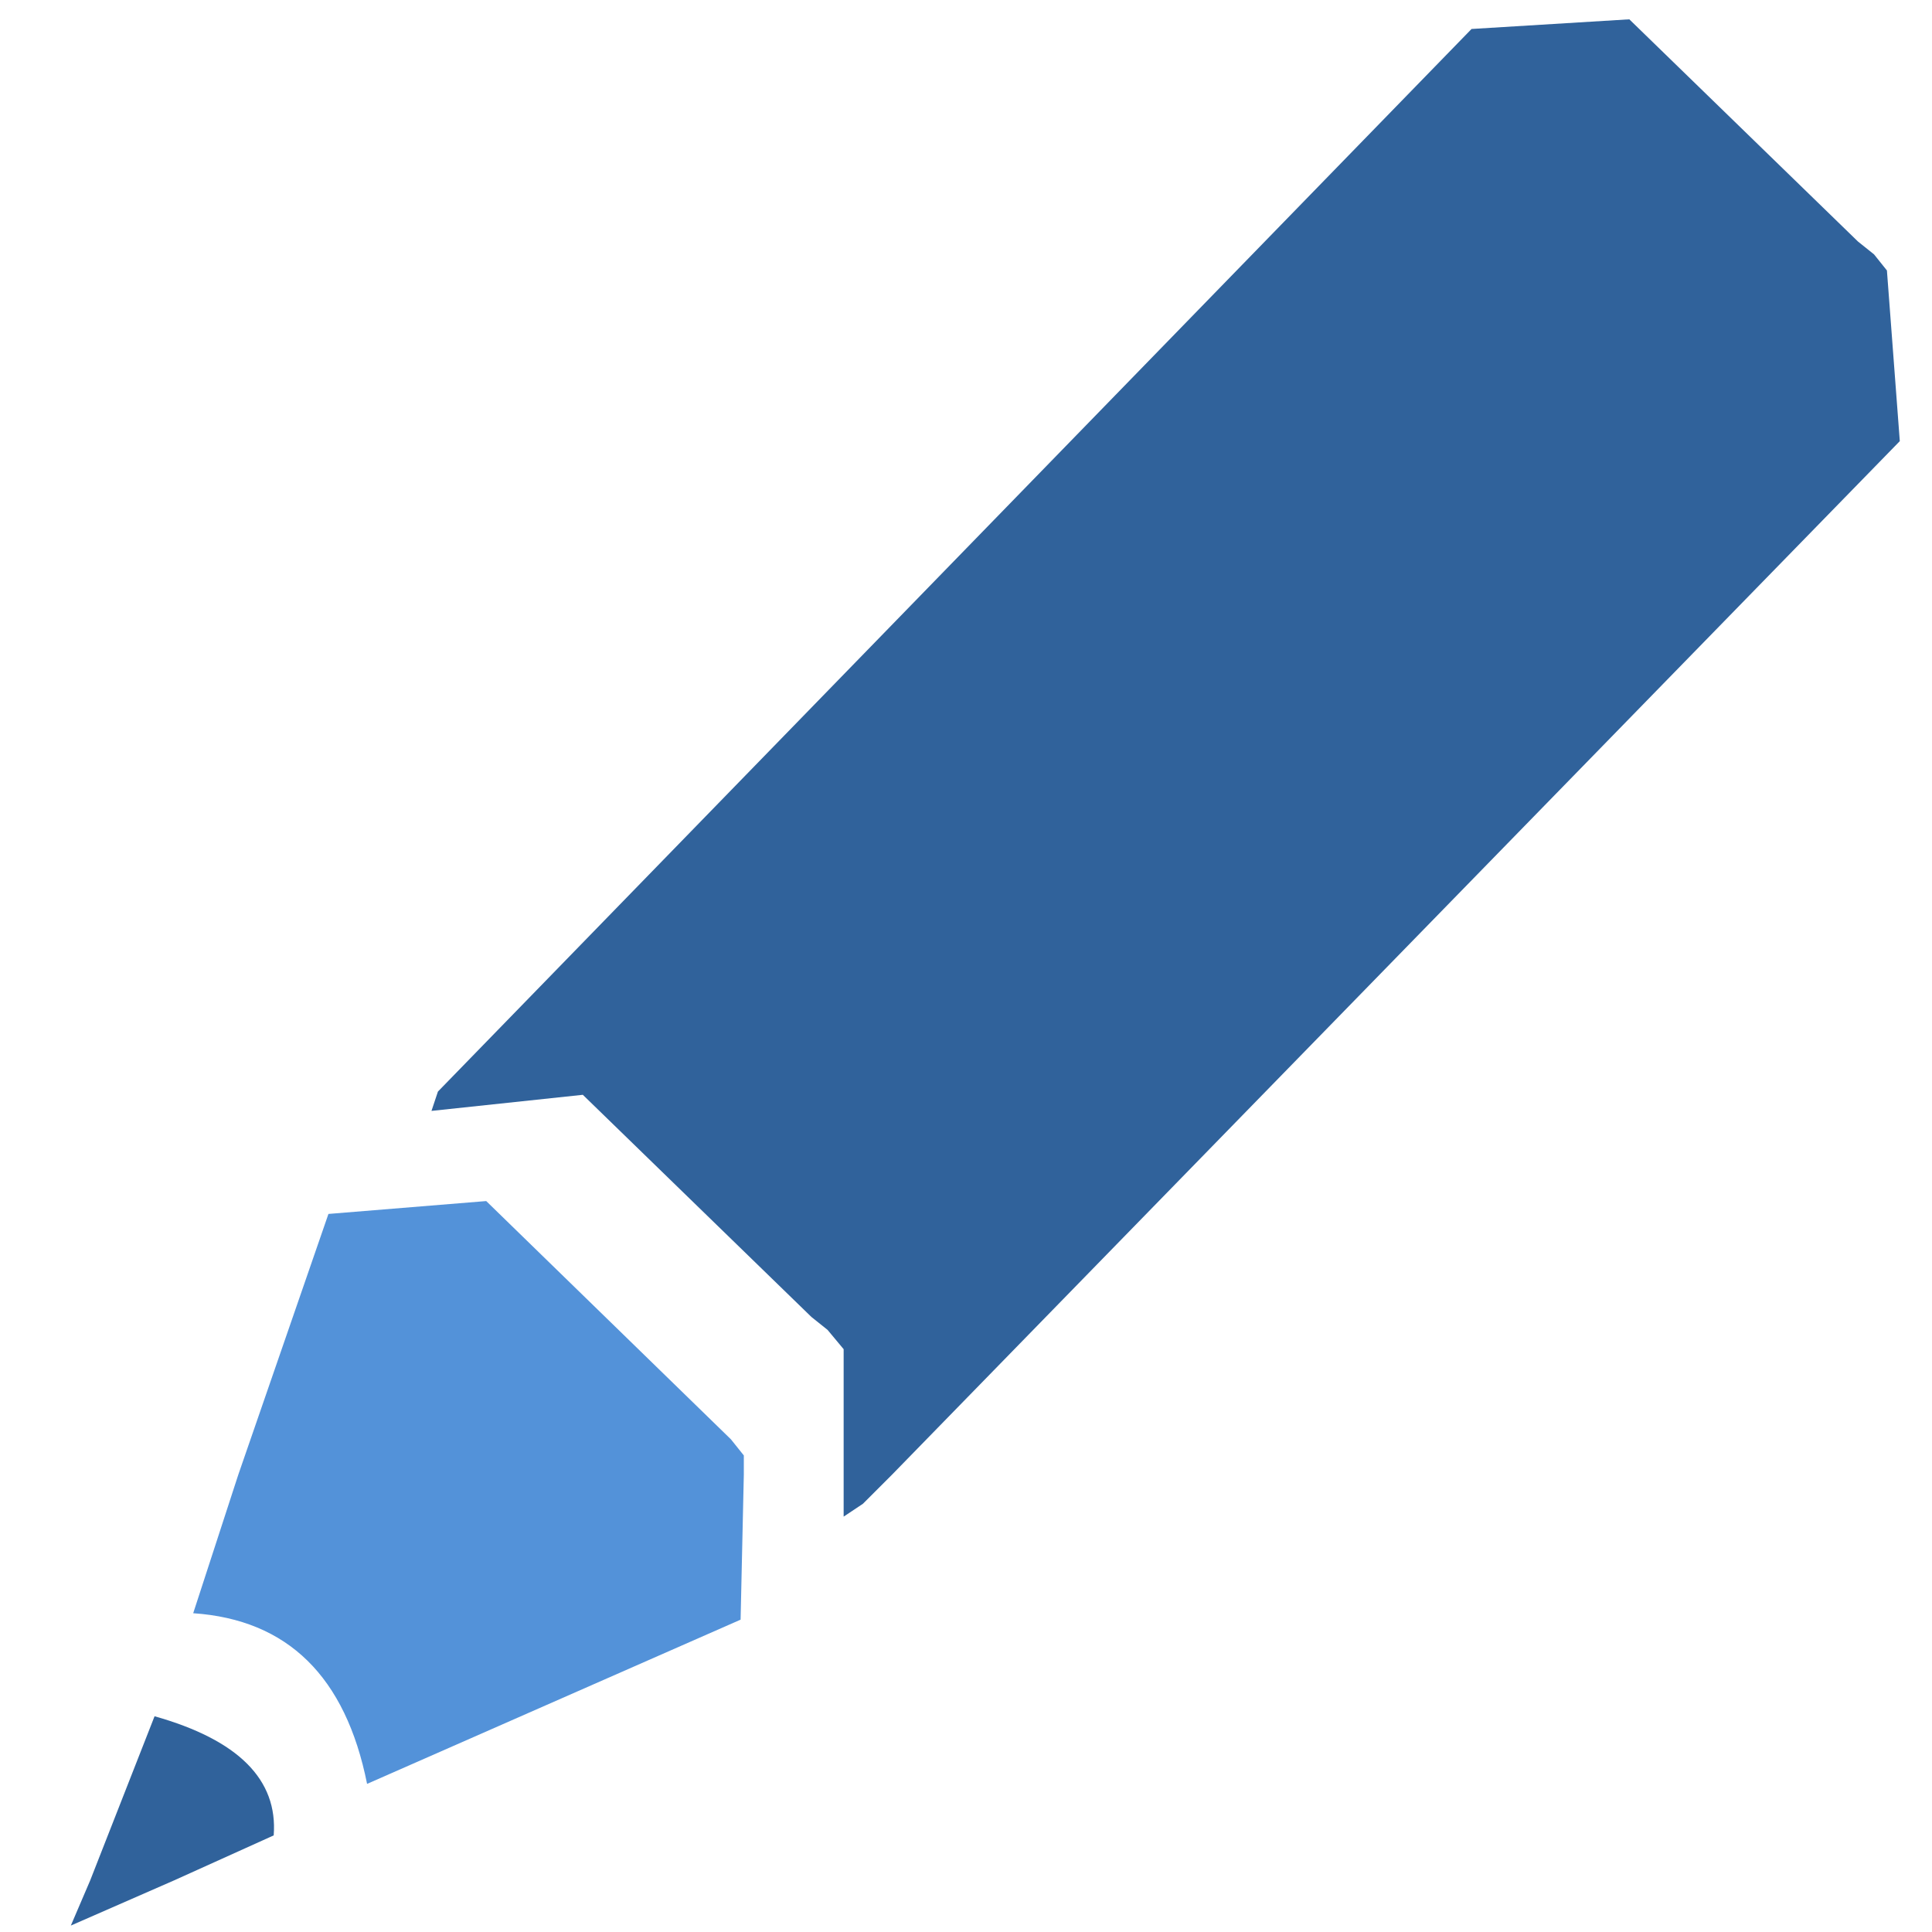
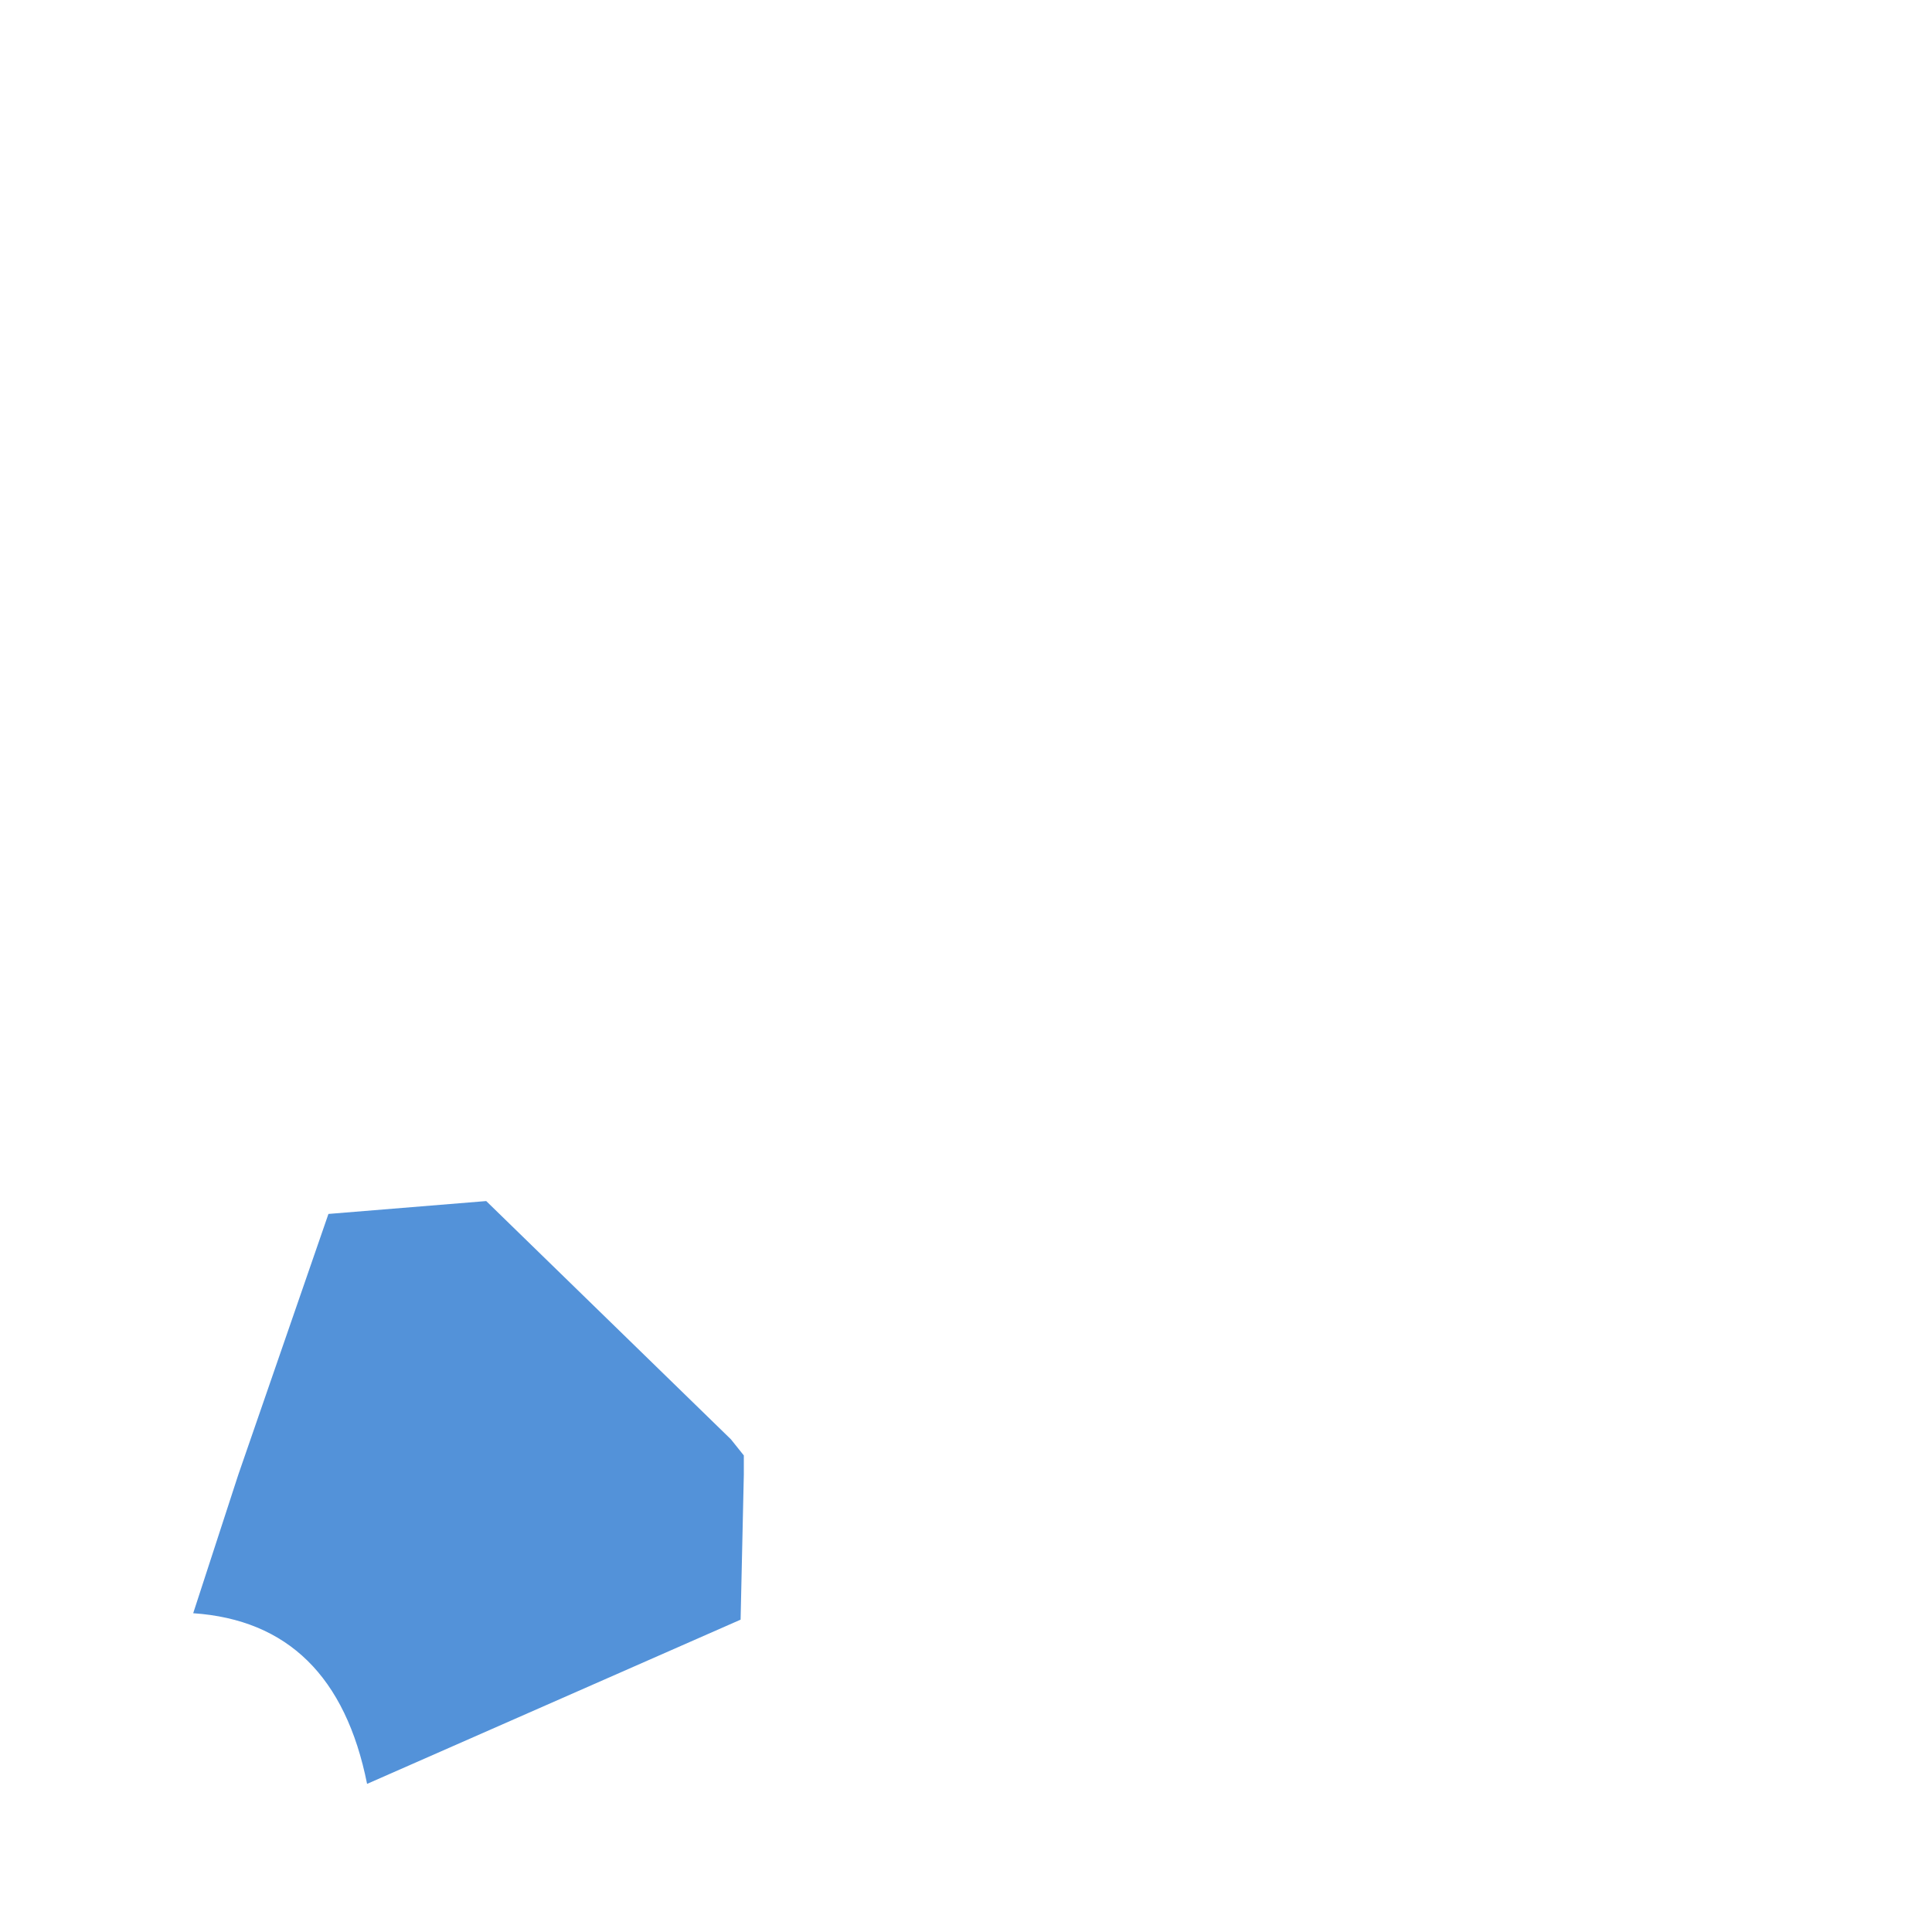
<svg xmlns="http://www.w3.org/2000/svg" id="icoForo6" image-rendering="auto" baseProfile="basic" version="1.1" x="0px" y="0px" width="30" height="30">
  <g id="icoEditBlue" overflow="visible">
    <g>
      <g id="Layer1_0_FILL">
-         <path fill="#30629B" stroke="none" d="M2.4 26.65L1.4 29.2 1.1 29.9 2.7 29.2 4.25 28.5Q4.35 27.2 2.4 26.65M29.1 3.95L28.85 3.75 25.3 .3 22.85 .45 6.8 16.95 6.7 17.25 9.05 17 12.6 20.45 12.85 20.65 13.1 20.95 13.1 22.9 13.1 23.55 13.4 23.35 13.85 22.9 29.5 6.85 29.3 4.2 29.1 3.95Z" />
        <path fill="#5392D9" stroke="none" d="M5.1 18.85L3.7 22.9 3 25.05Q5.2 25.2 5.7 27.7L11.5 25.15 11.55 22.9 11.55 22.6 11.35 22.35 7.55 18.65 5.1 18.85Z" />
      </g>
    </g>
  </g>
</svg>